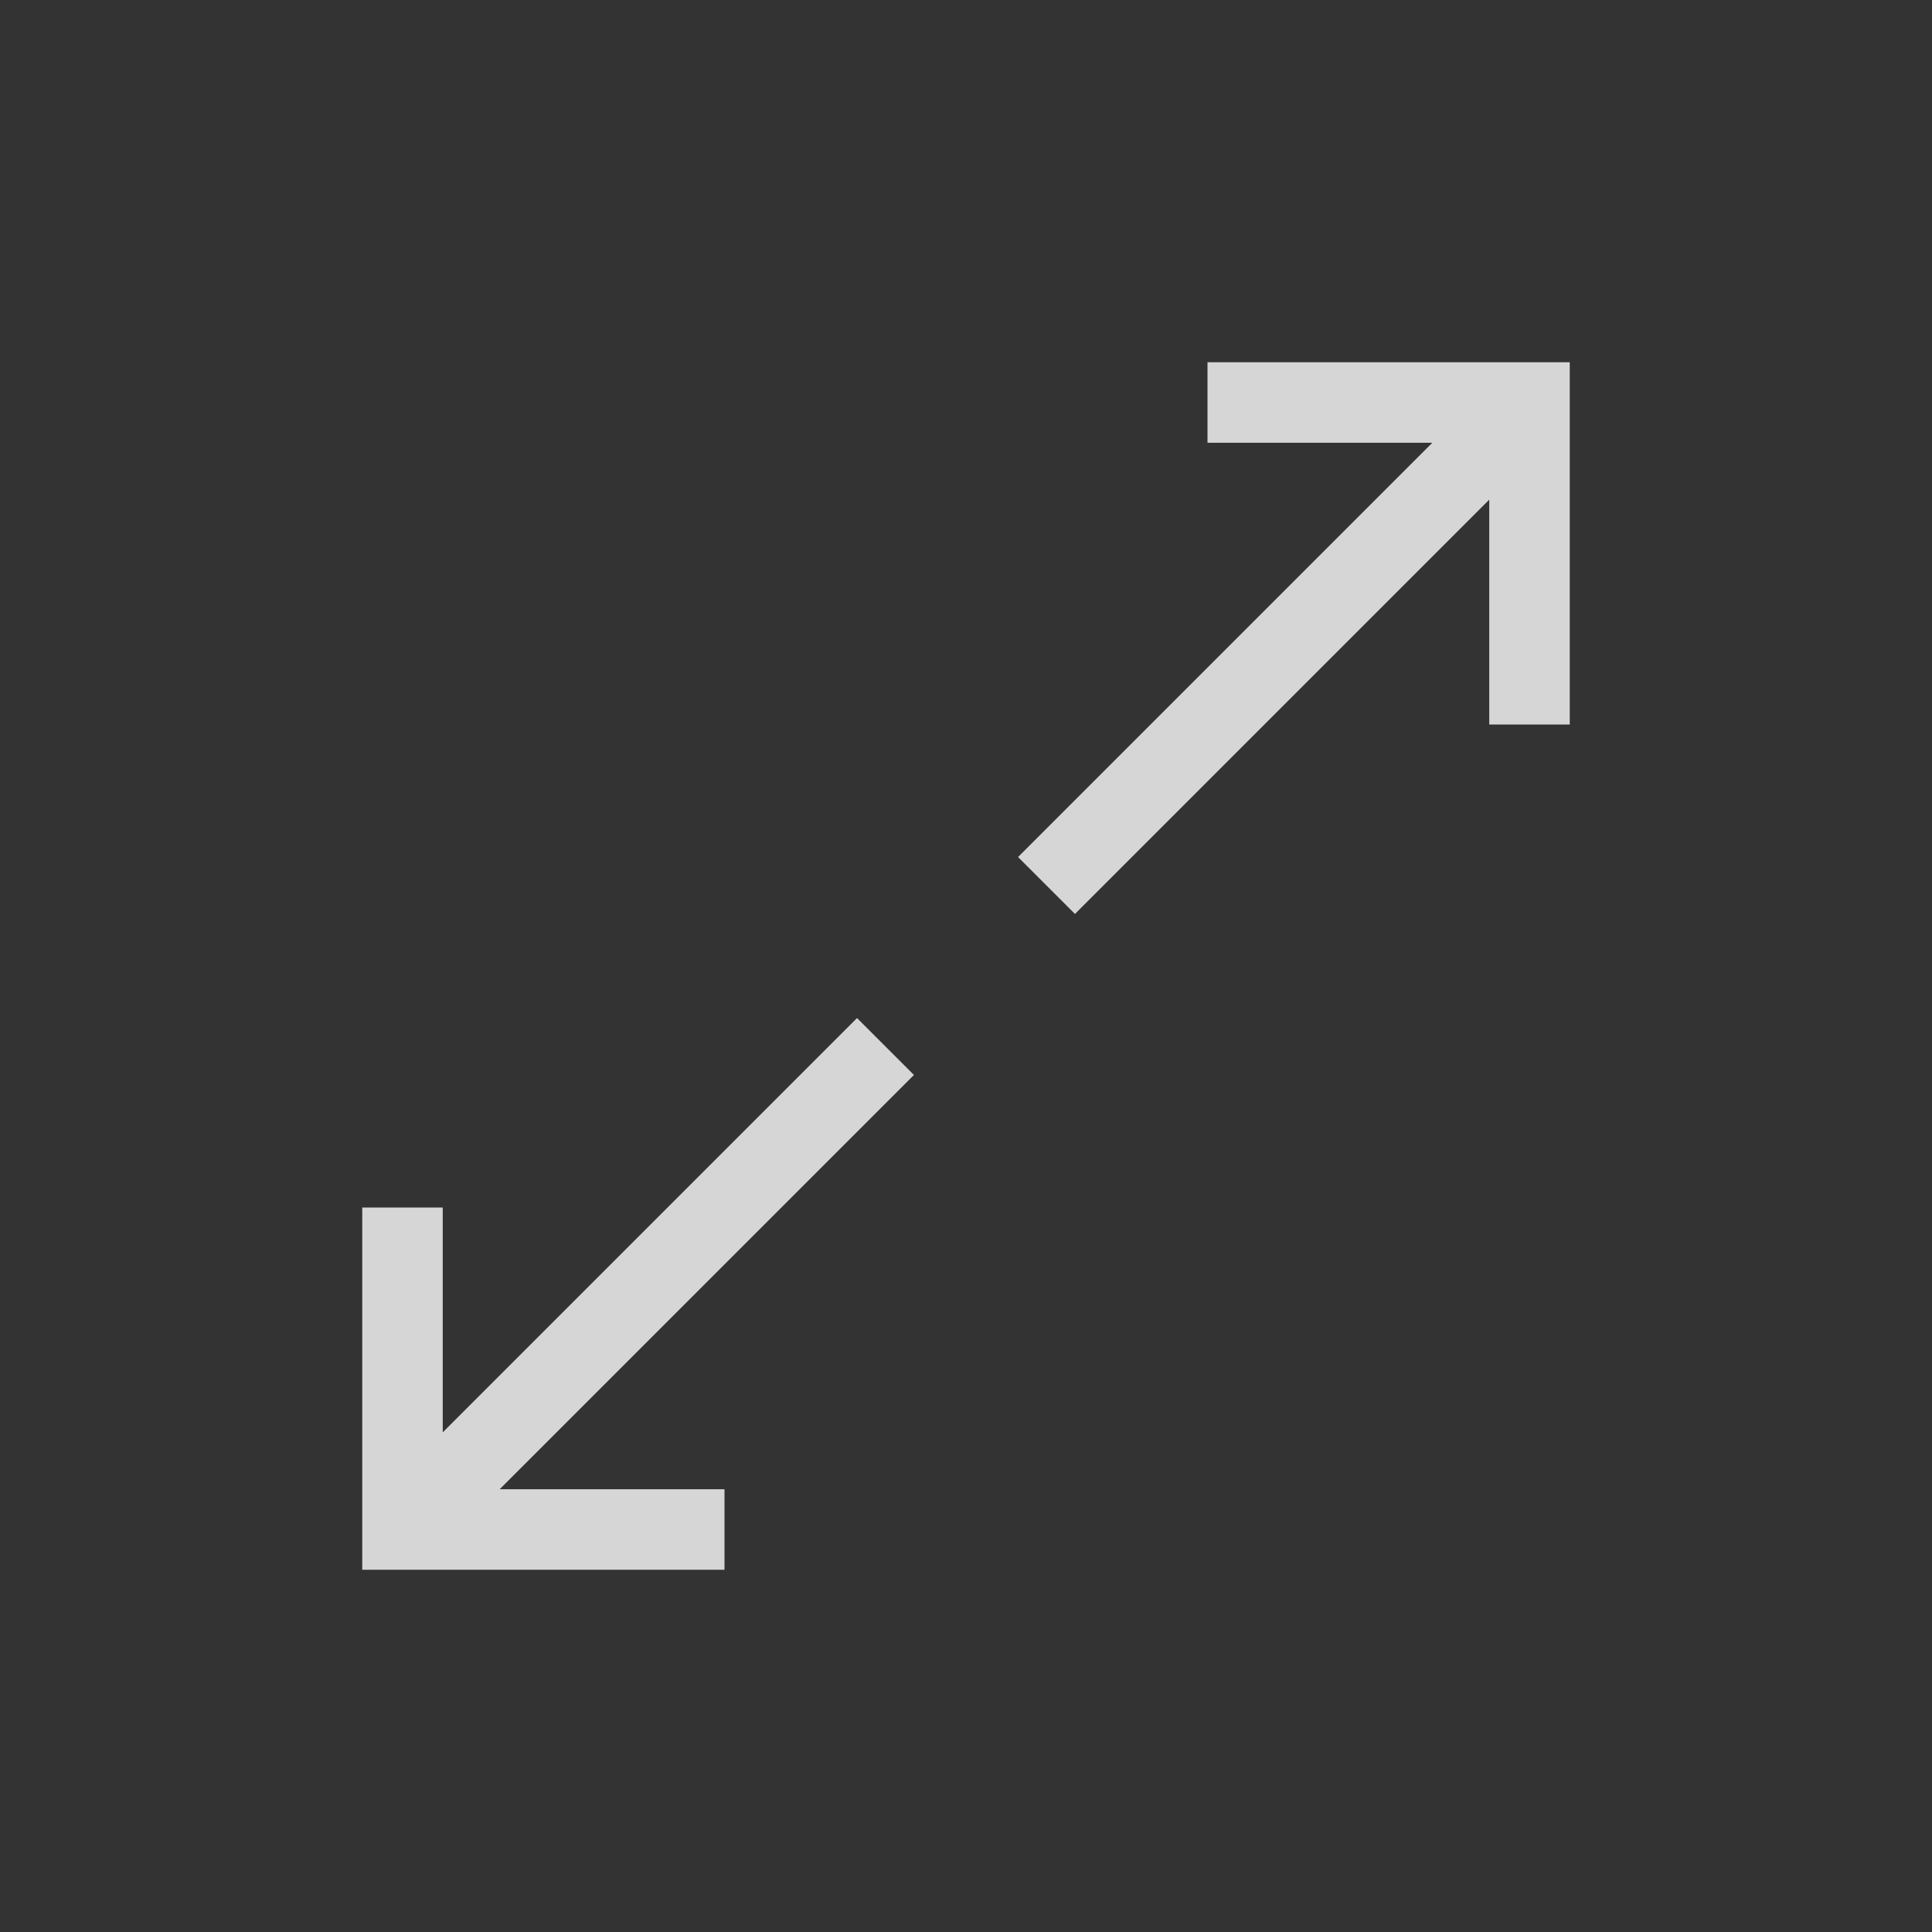
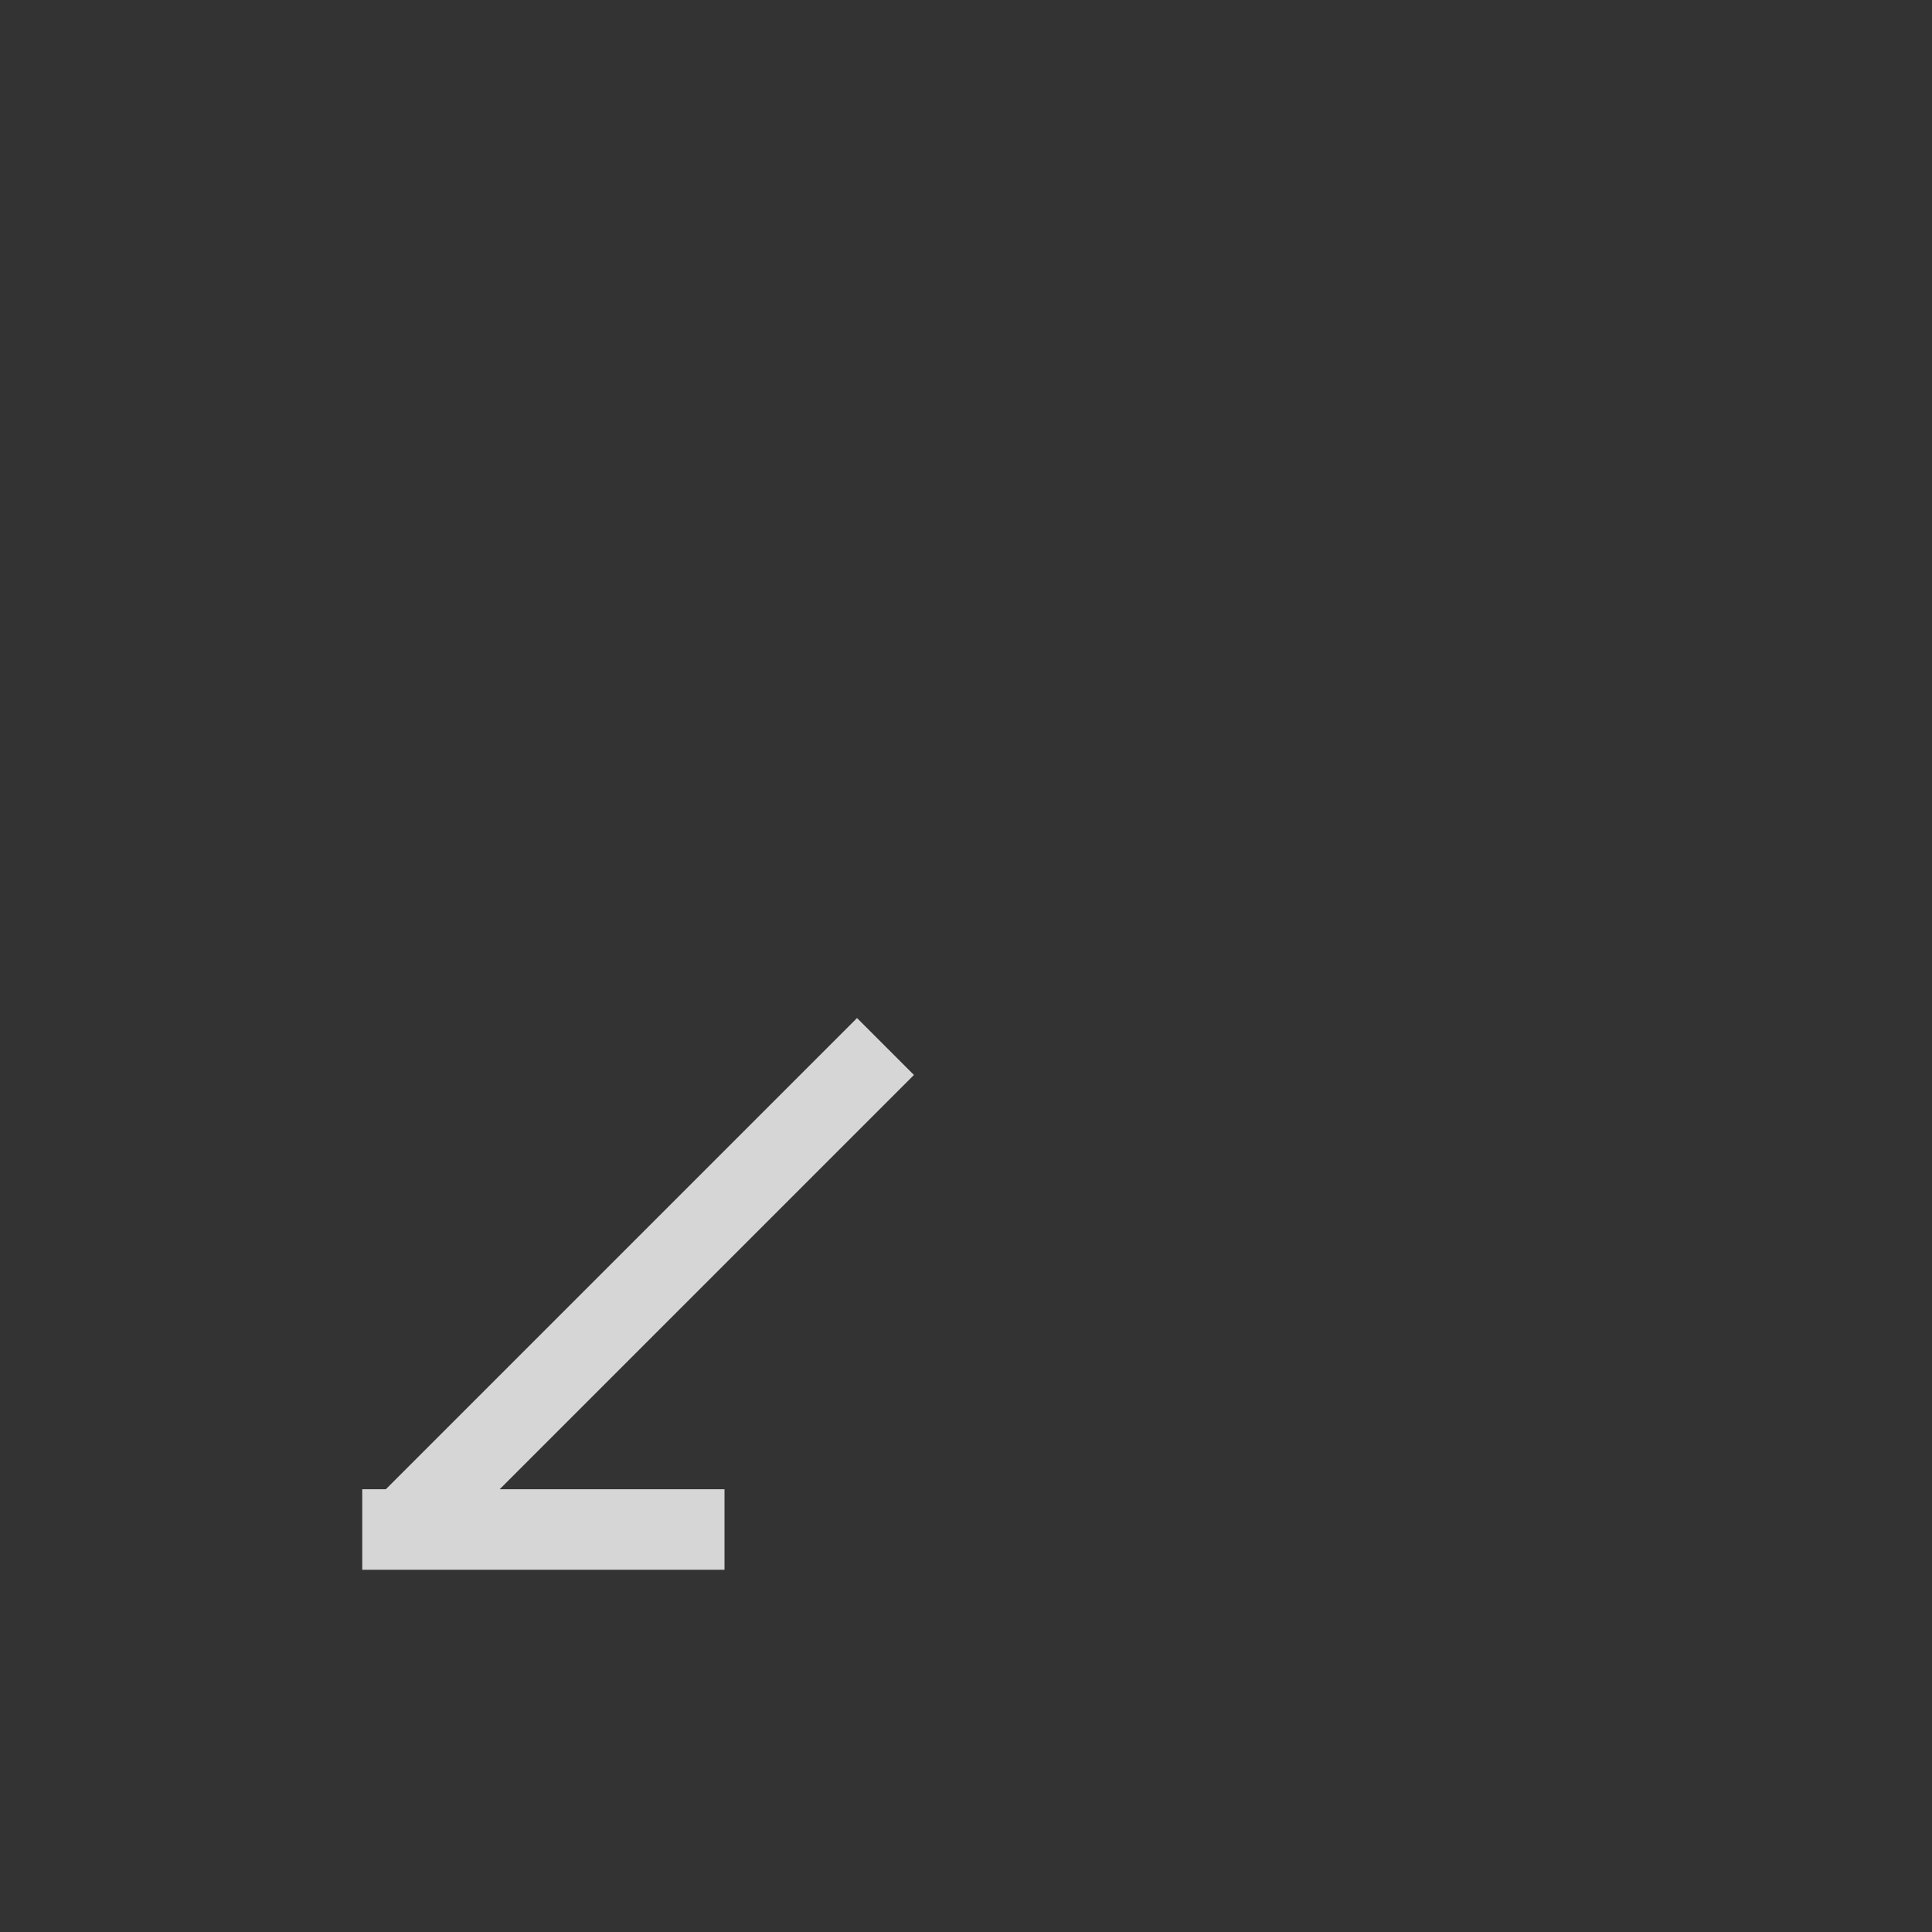
<svg xmlns="http://www.w3.org/2000/svg" viewBox="0 0 24 24" width="24" height="24">
  <rect x="0" y="0" width="24" height="24" fill="#333333" stroke="none" />
-   <path d="M13 11 L19 5 M19 4.5 L19 9 M19.5 5 L15 5" fill="none" stroke="rgba(255, 255, 255, 0.8)" stroke-width="1" />
-   <path d="M11 13 L5 19 M5 19.5 L5 15 M4.5 19 L9 19" fill="none" stroke="rgba(255, 255, 255, 0.8)" stroke-width="1" />
+   <path d="M11 13 L5 19 M5 19.5 M4.5 19 L9 19" fill="none" stroke="rgba(255, 255, 255, 0.8)" stroke-width="1" />
</svg>